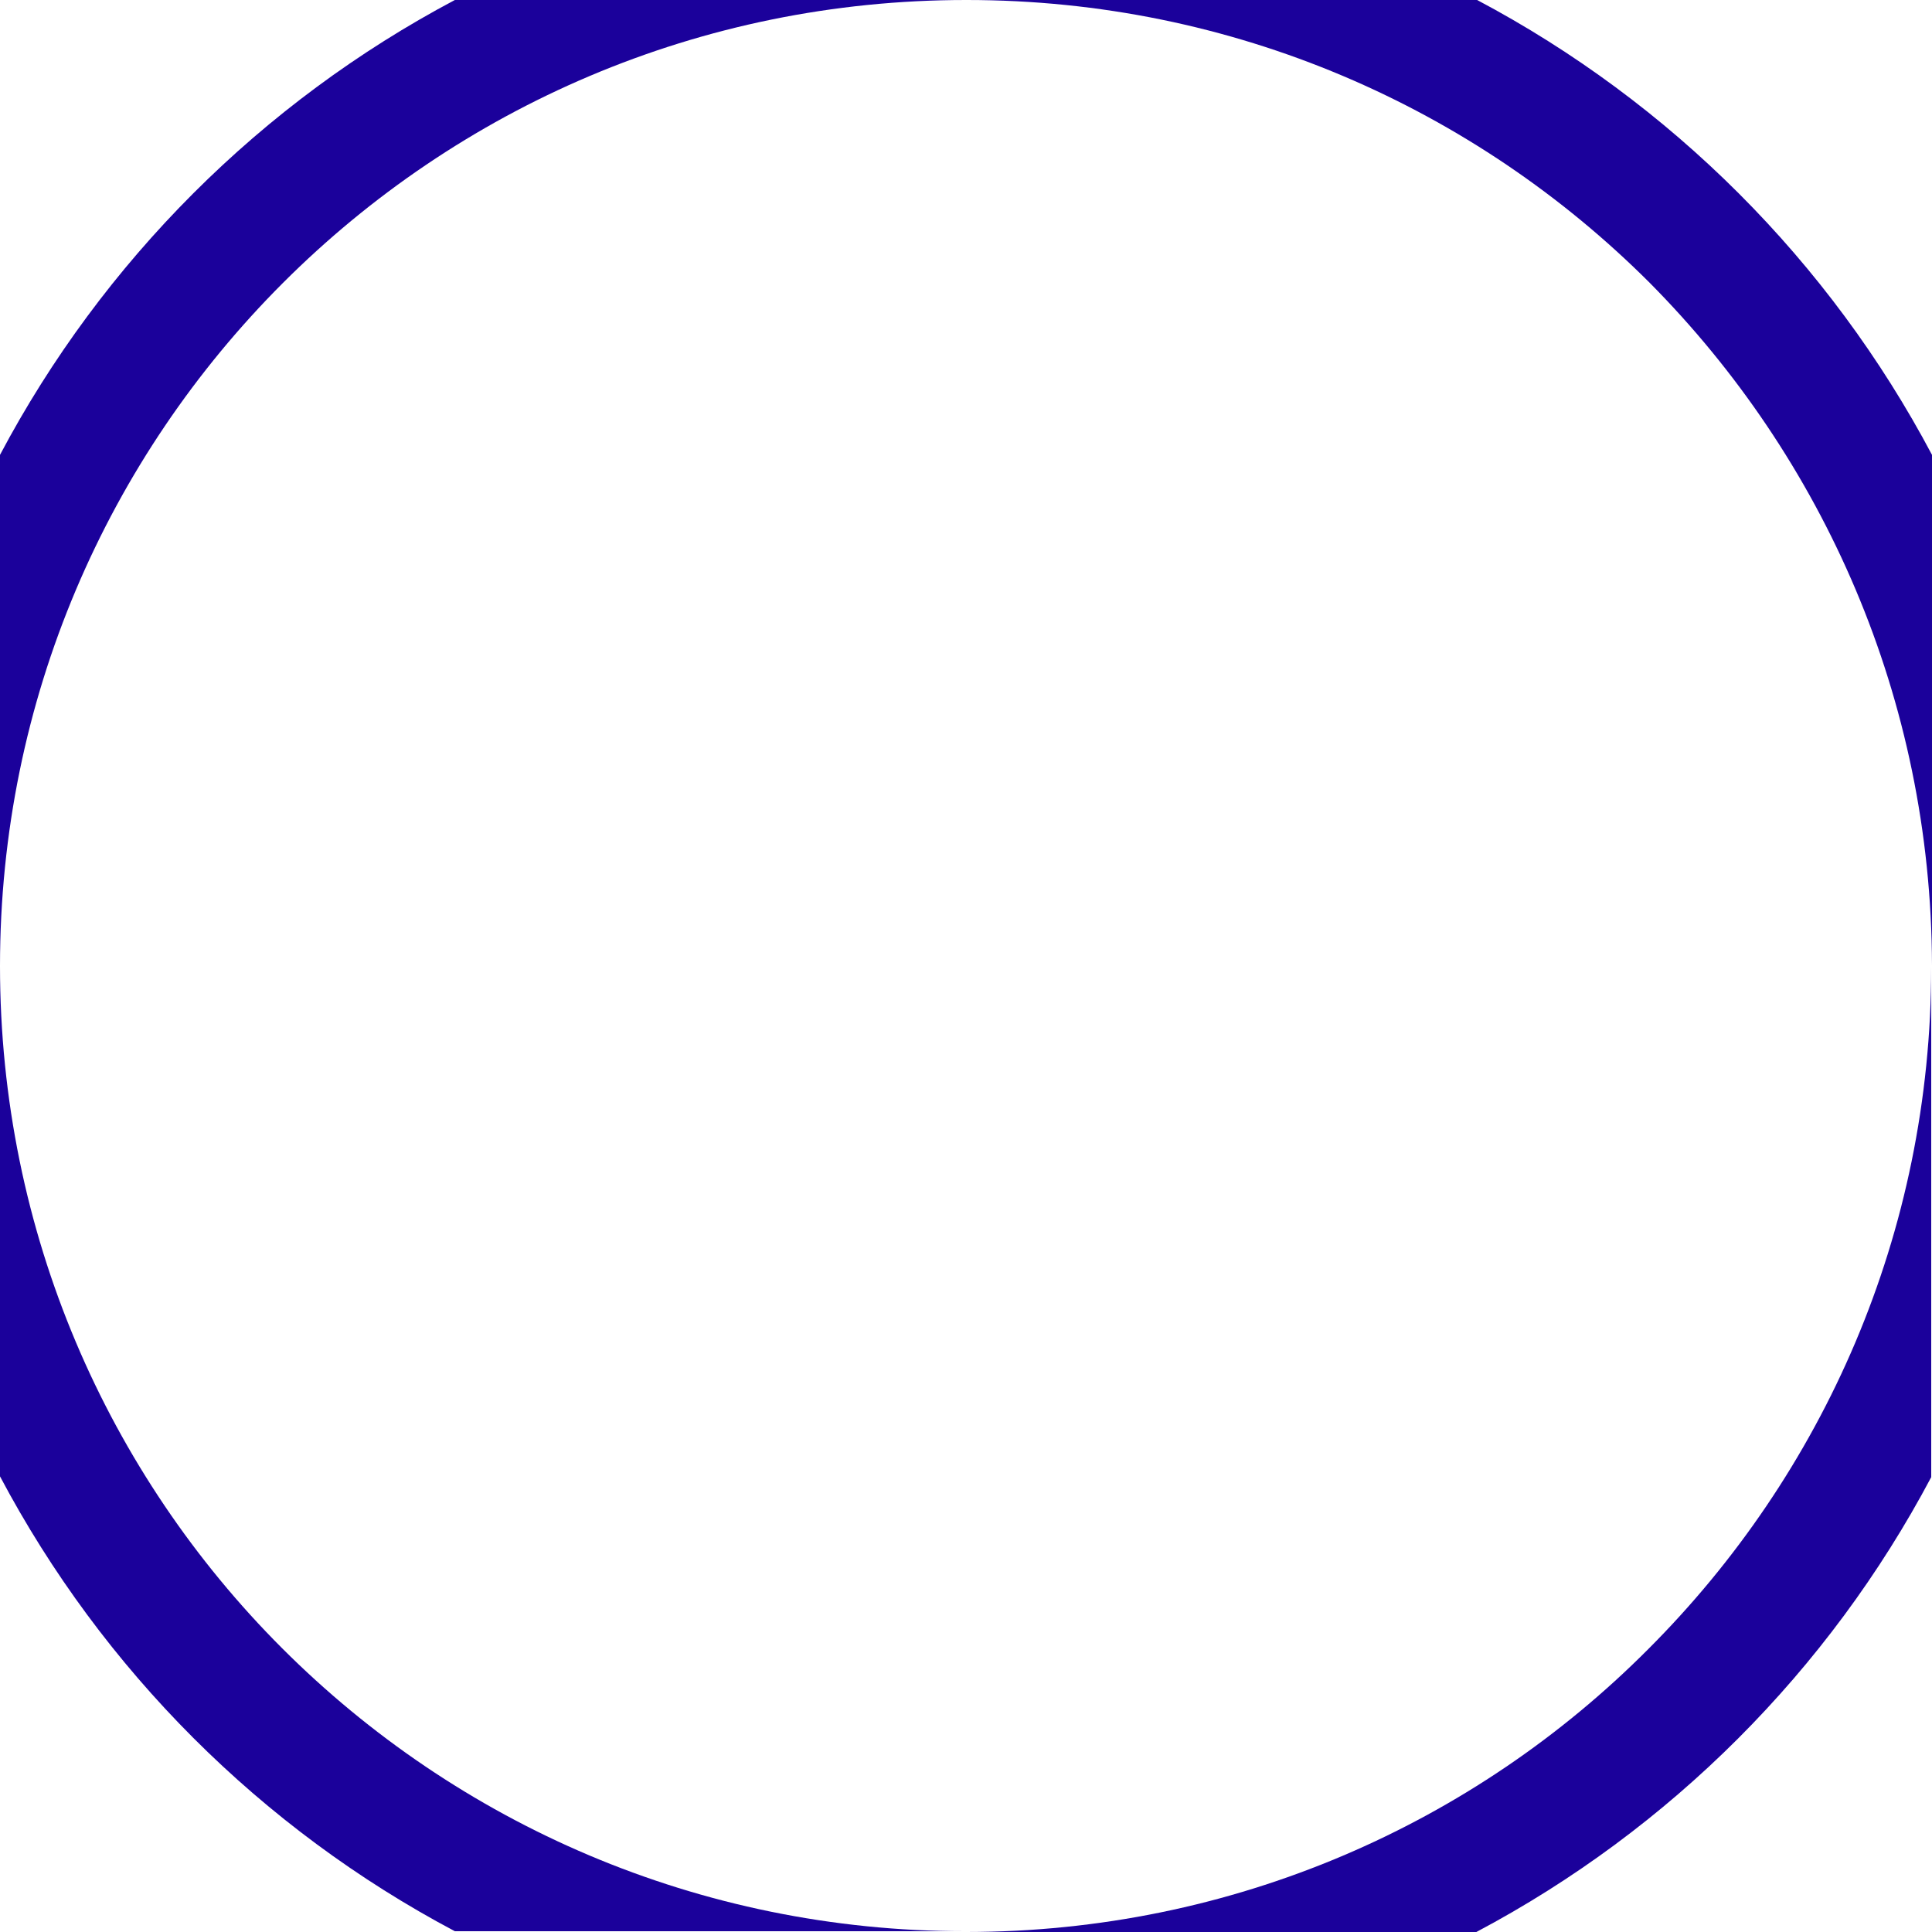
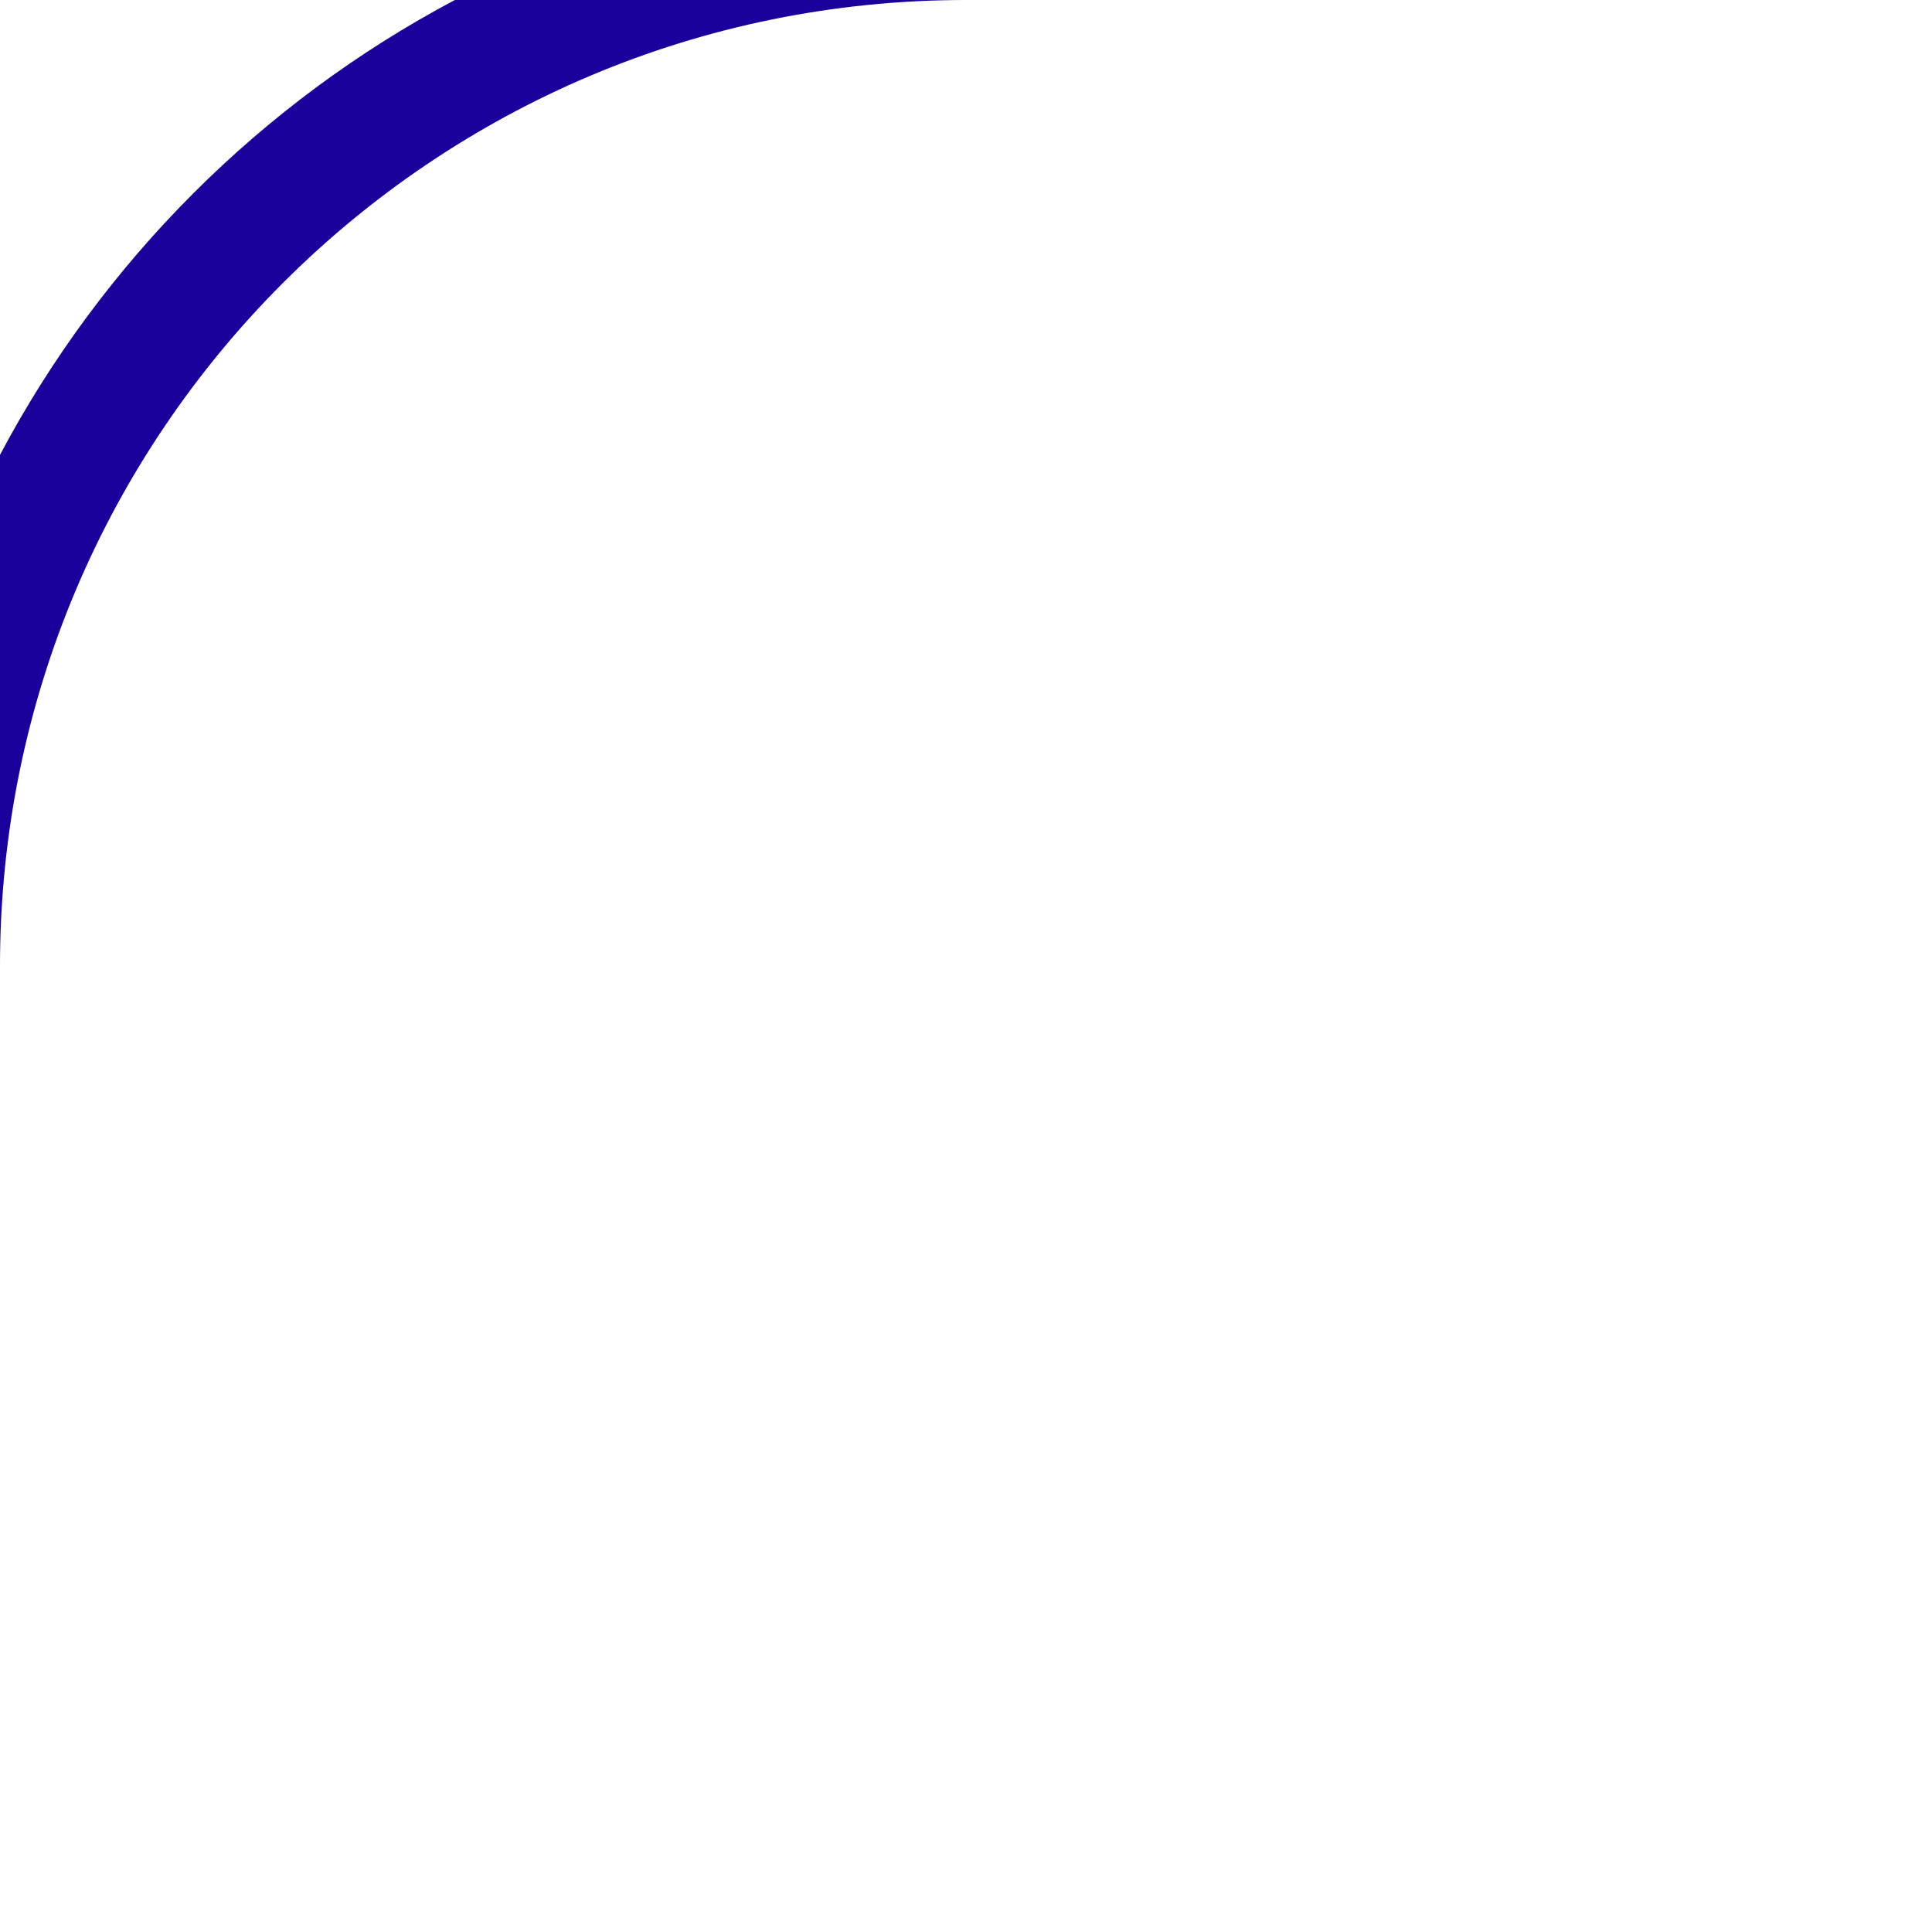
<svg xmlns="http://www.w3.org/2000/svg" version="1.1" id="Calque_1" x="0px" y="0px" viewBox="0 0 250.6 250.6" style="enable-background:new 0 0 250.6 250.6;" xml:space="preserve">
  <style type="text/css"> .st0{fill:#1B019B;} .st1{fill:#FF7F00;} </style>
  <g>
-     <path class="st0" d="M250.6,125.2V59c-13.3-25.1-33.9-45.7-59-59h-66.2c34.6,0,65.9,14,88.6,36.7 C236.5,59.4,250.5,90.6,250.6,125.2z" />
    <path class="st0" d="M0,125.3c0-34.6,14-65.9,36.7-88.6C59.4,14,90.7,0,125.3,0H59C33.9,13.3,13.3,33.9,0,59V125.3z" />
-     <path class="st0" d="M125.3,250.6h66.2c25.1-13.3,45.7-33.9,59-59v-66.2c0,34.6-14,65.8-36.7,88.5 C191.2,236.6,159.9,250.6,125.3,250.6z" />
-     <path class="st0" d="M0,125.3v66.2c13.3,25.1,33.9,45.7,59,59h66.2c-34.6,0-65.9-14-88.6-36.7C14,191.2,0,159.9,0,125.3z" />
  </g>
</svg>